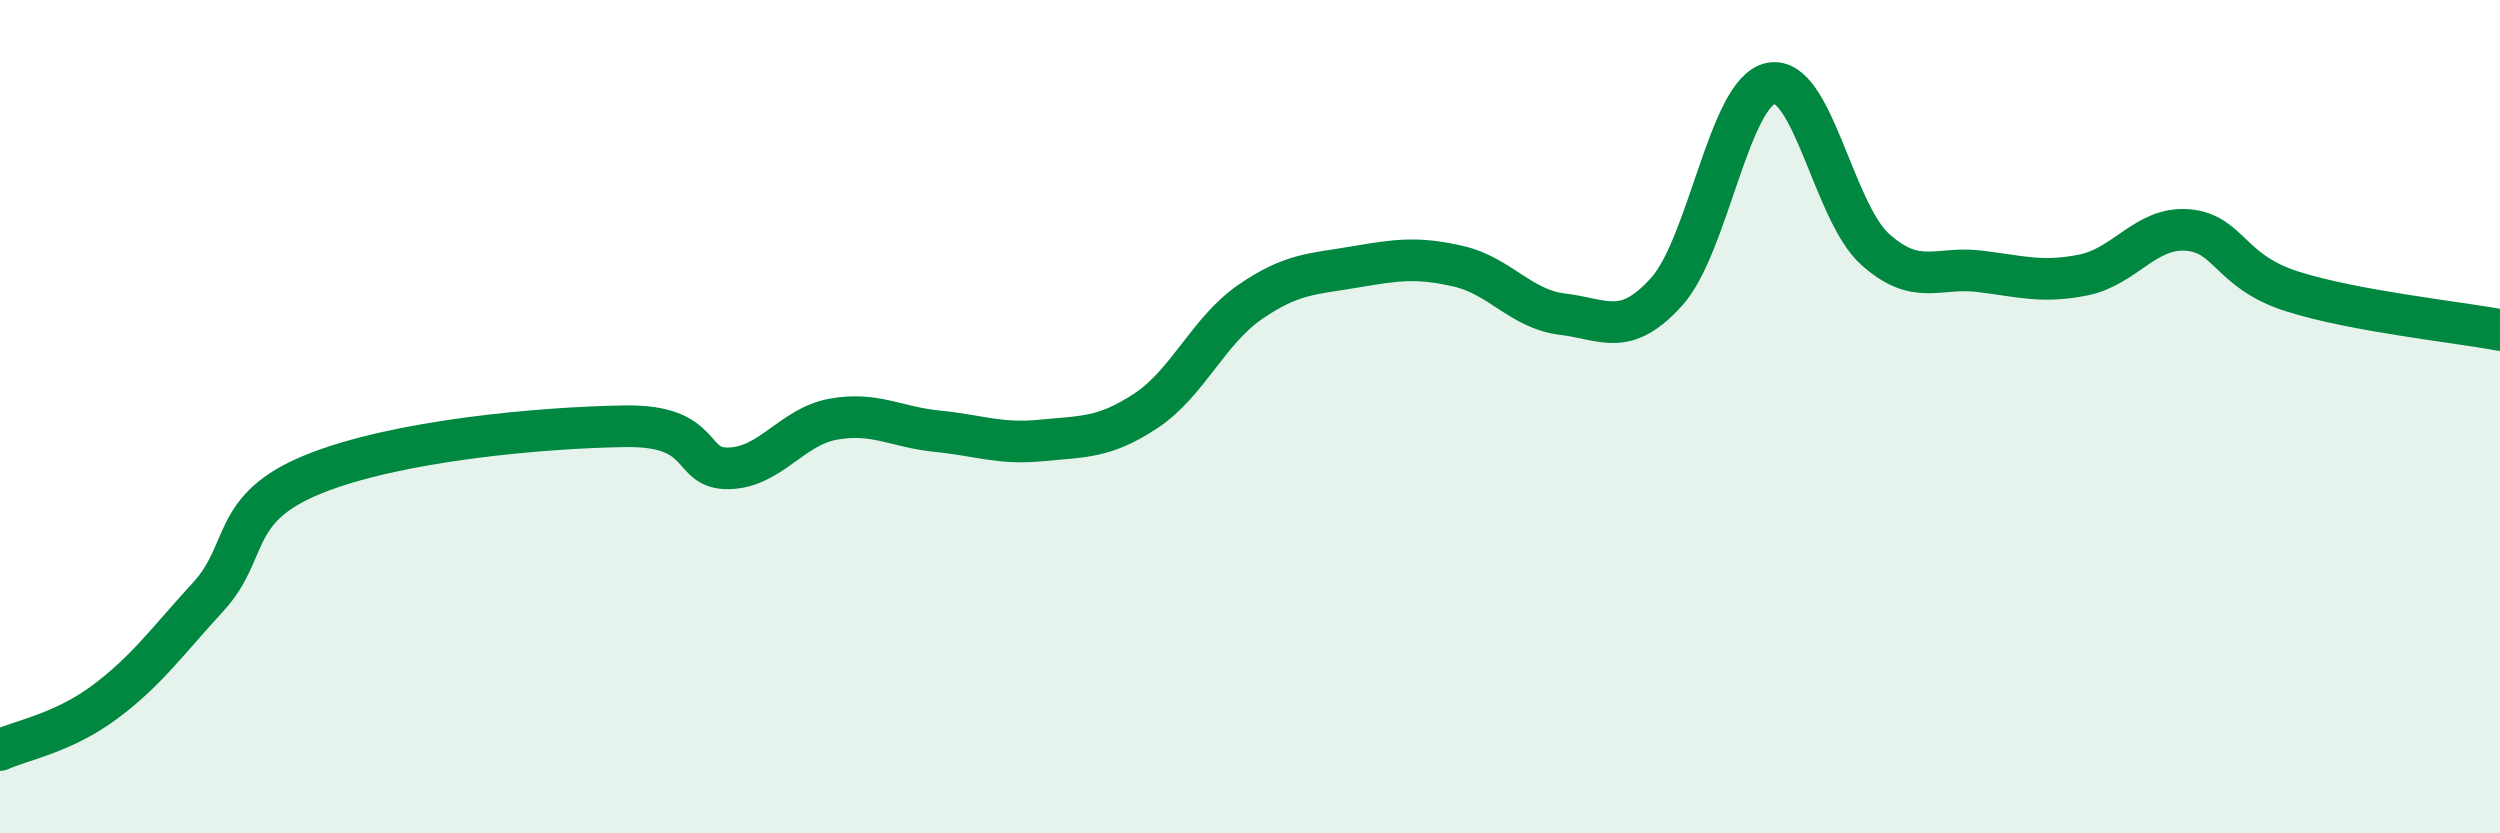
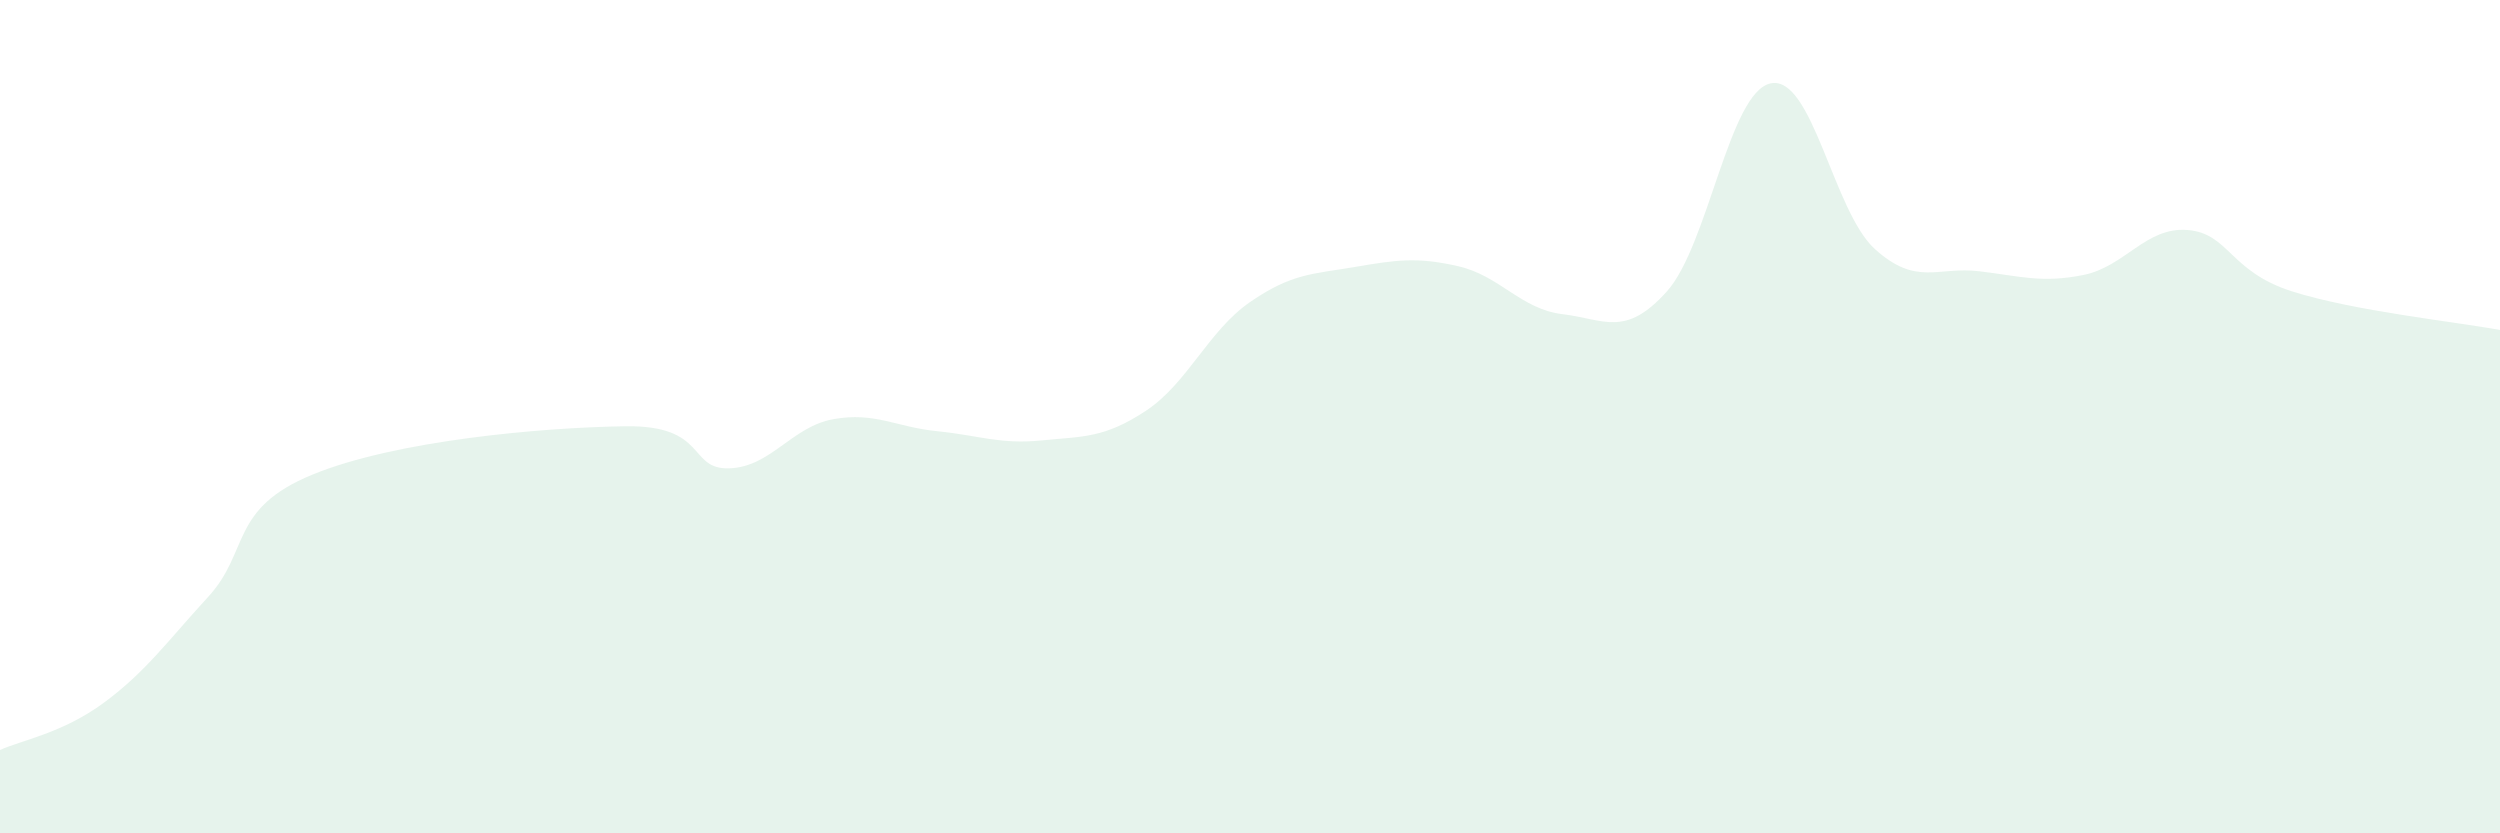
<svg xmlns="http://www.w3.org/2000/svg" width="60" height="20" viewBox="0 0 60 20">
  <path d="M 0,18 C 0.5,17.77 1.5,17.6 2.5,16.86 C 3.5,16.12 4,15.41 5,14.32 C 6,13.23 5.5,12.21 7.5,11.39 C 9.5,10.57 13,10.26 15,10.23 C 17,10.2 16.5,11.27 17.5,11.24 C 18.5,11.21 19,10.24 20,10.06 C 21,9.88 21.5,10.25 22.5,10.35 C 23.5,10.45 24,10.67 25,10.57 C 26,10.47 26.5,10.52 27.5,9.86 C 28.5,9.2 29,7.94 30,7.25 C 31,6.56 31.5,6.58 32.5,6.41 C 33.5,6.24 34,6.16 35,6.39 C 36,6.62 36.5,7.42 37.5,7.54 C 38.5,7.66 39,8.11 40,7 C 41,5.89 41.5,2.2 42.5,2 C 43.5,1.8 44,5.08 45,5.98 C 46,6.88 46.5,6.39 47.5,6.51 C 48.5,6.63 49,6.8 50,6.6 C 51,6.4 51.5,5.44 52.5,5.52 C 53.5,5.6 53.5,6.51 55,6.99 C 56.5,7.47 59,7.73 60,7.92L60 20L0 20Z" fill="#008740" opacity="0.1" stroke-linecap="round" stroke-linejoin="round" />
-   <path d="M 0,18 C 0.5,17.77 1.5,17.6 2.5,16.86 C 3.5,16.12 4,15.41 5,14.32 C 6,13.23 5.5,12.21 7.5,11.39 C 9.5,10.57 13,10.26 15,10.23 C 17,10.2 16.5,11.27 17.5,11.24 C 18.5,11.21 19,10.24 20,10.06 C 21,9.88 21.5,10.25 22.5,10.35 C 23.5,10.45 24,10.67 25,10.57 C 26,10.47 26.5,10.52 27.5,9.86 C 28.5,9.2 29,7.94 30,7.25 C 31,6.56 31.5,6.58 32.5,6.41 C 33.5,6.24 34,6.16 35,6.39 C 36,6.62 36.5,7.42 37.5,7.54 C 38.5,7.66 39,8.11 40,7 C 41,5.89 41.5,2.2 42.5,2 C 43.5,1.8 44,5.08 45,5.98 C 46,6.88 46.5,6.39 47.5,6.51 C 48.5,6.63 49,6.8 50,6.6 C 51,6.4 51.5,5.44 52.5,5.52 C 53.5,5.6 53.5,6.51 55,6.99 C 56.5,7.47 59,7.73 60,7.92" stroke="#008740" stroke-width="1" fill="none" stroke-linecap="round" stroke-linejoin="round" />
</svg>